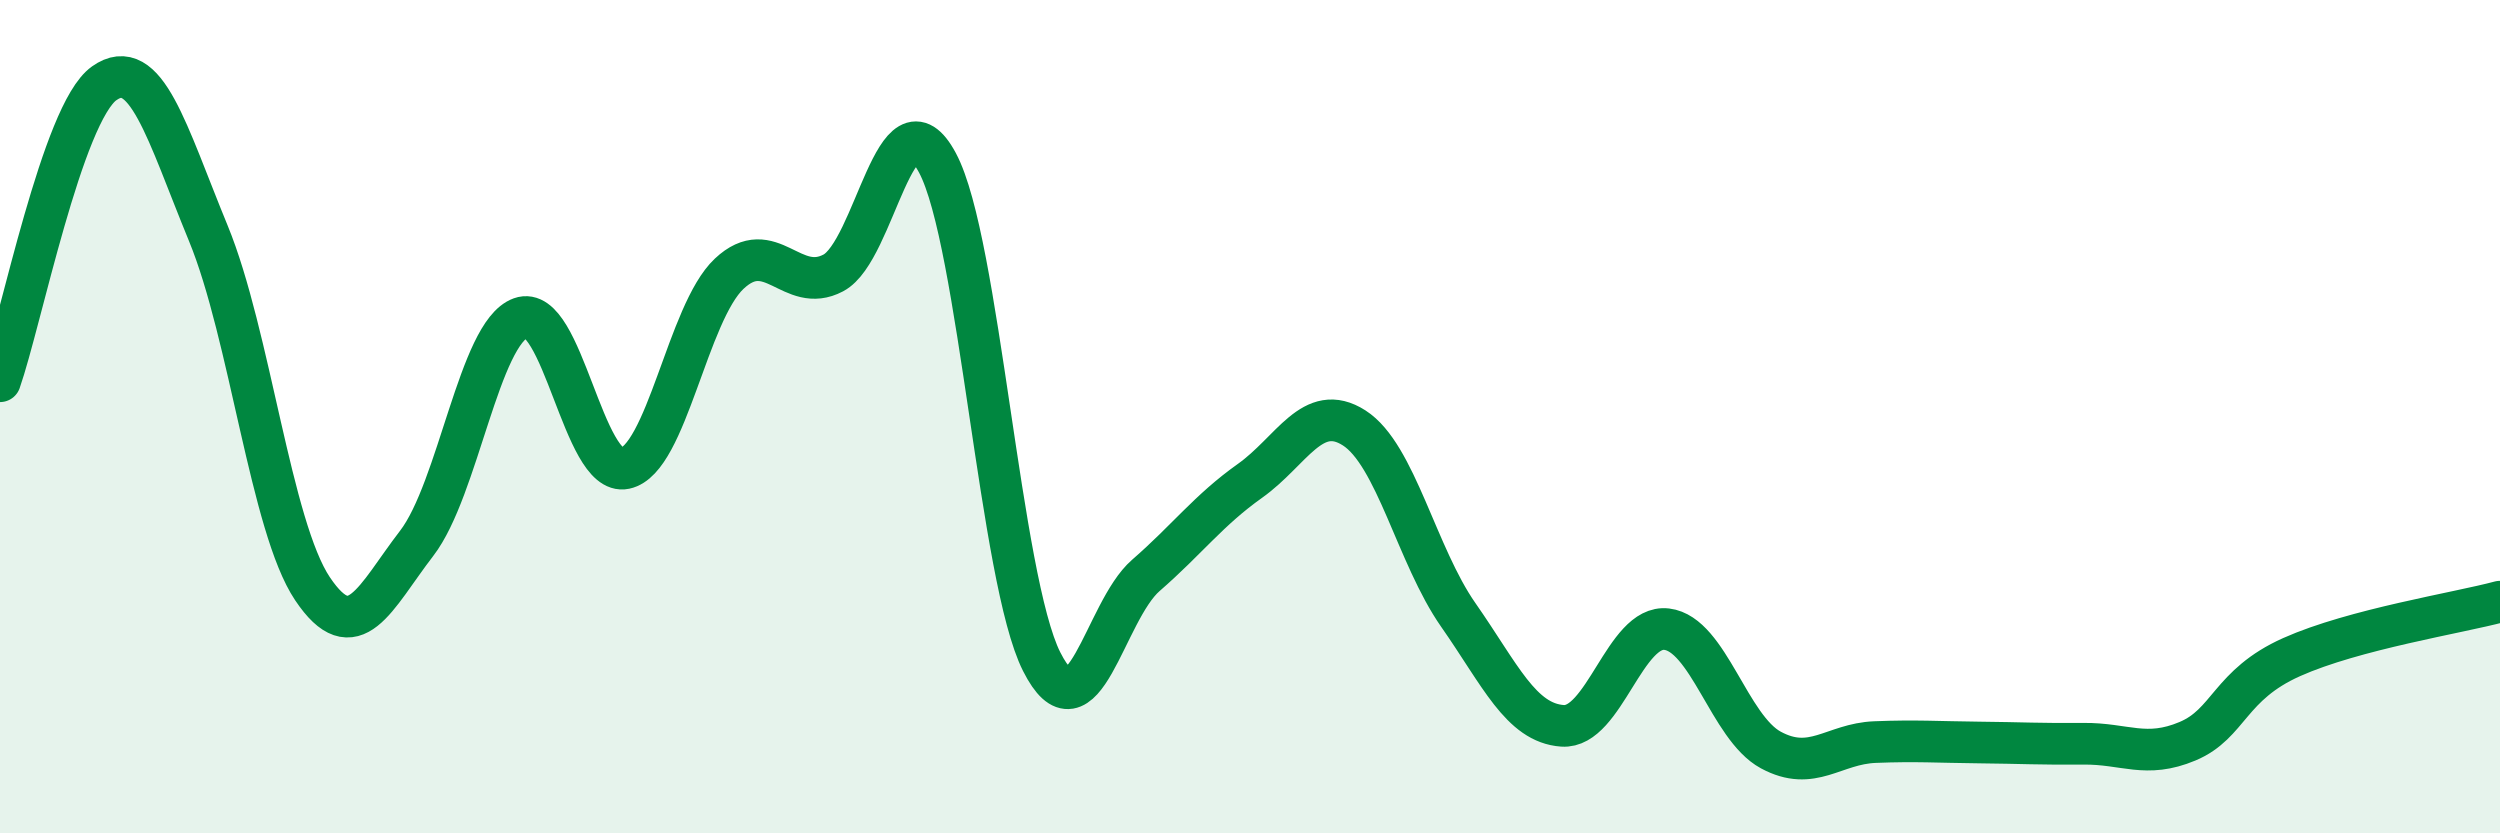
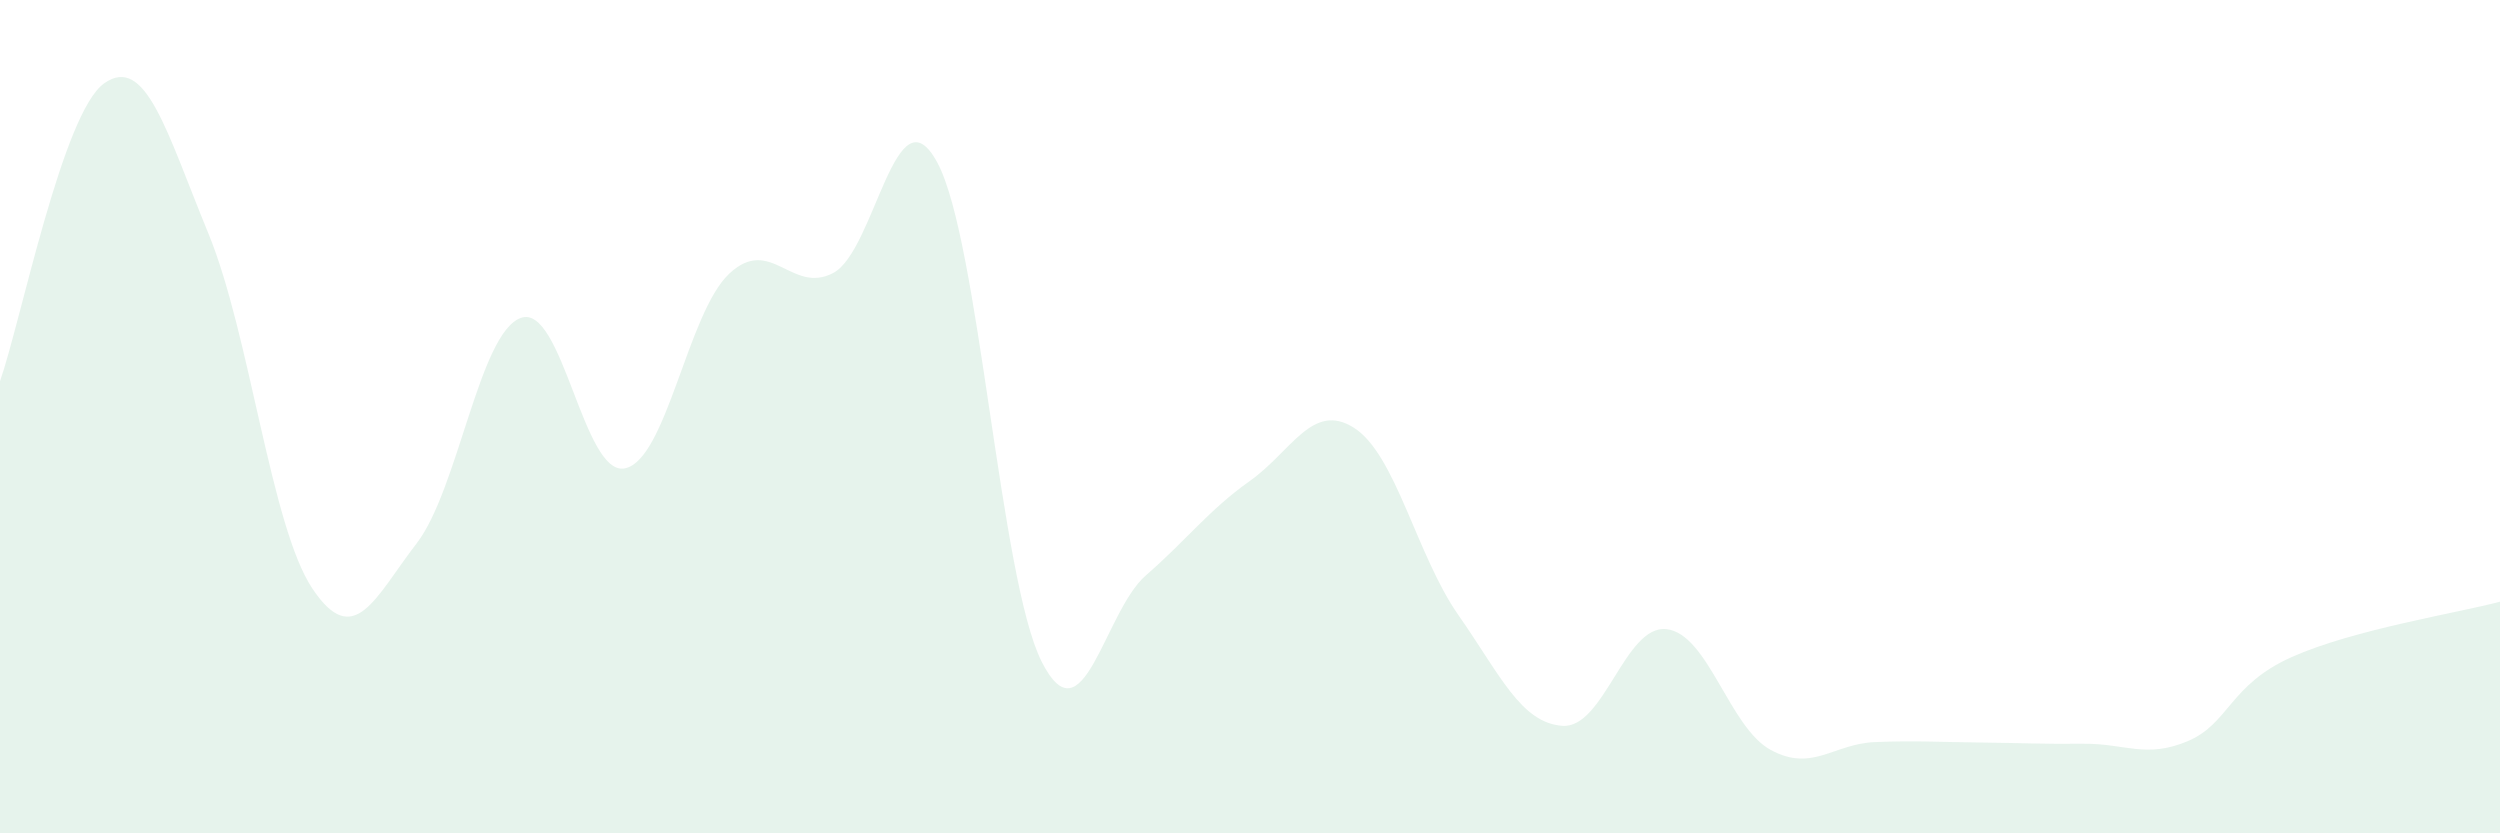
<svg xmlns="http://www.w3.org/2000/svg" width="60" height="20" viewBox="0 0 60 20">
  <path d="M 0,9.15 C 0.5,7.72 1.5,2.71 2.5,2 C 3.5,1.29 4,3.17 5,5.6 C 6,8.03 6.5,12.64 7.5,14.13 C 8.5,15.62 9,14.34 10,13.04 C 11,11.74 11.5,7.99 12.5,7.63 C 13.5,7.27 14,11.45 15,11.24 C 16,11.03 16.5,7.51 17.5,6.57 C 18.5,5.63 19,7.08 20,6.55 C 21,6.02 21.5,2.04 22.5,3.91 C 23.5,5.78 24,13.9 25,15.88 C 26,17.86 26.5,14.68 27.5,13.81 C 28.5,12.94 29,12.25 30,11.54 C 31,10.83 31.5,9.63 32.5,10.27 C 33.5,10.91 34,13.33 35,14.76 C 36,16.19 36.5,17.35 37.5,17.42 C 38.5,17.49 39,14.98 40,15.1 C 41,15.22 41.5,17.46 42.5,18 C 43.5,18.54 44,17.85 45,17.81 C 46,17.77 46.5,17.81 47.5,17.82 C 48.5,17.83 49,17.86 50,17.85 C 51,17.84 51.5,18.21 52.5,17.79 C 53.5,17.37 53.5,16.44 55,15.77 C 56.5,15.1 59,14.71 60,14.44L60 20L0 20Z" fill="#008740" opacity="0.1" stroke-linecap="round" stroke-linejoin="round" />
-   <path d="M 0,9.15 C 0.5,7.72 1.5,2.71 2.5,2 C 3.5,1.29 4,3.17 5,5.6 C 6,8.03 6.5,12.64 7.5,14.13 C 8.5,15.62 9,14.34 10,13.04 C 11,11.74 11.5,7.99 12.5,7.63 C 13.5,7.27 14,11.45 15,11.24 C 16,11.03 16.5,7.51 17.5,6.57 C 18.5,5.63 19,7.08 20,6.55 C 21,6.02 21.5,2.04 22.5,3.91 C 23.5,5.78 24,13.9 25,15.88 C 26,17.86 26.5,14.68 27.5,13.81 C 28.5,12.94 29,12.25 30,11.54 C 31,10.83 31.5,9.63 32.5,10.27 C 33.5,10.91 34,13.33 35,14.76 C 36,16.19 36.5,17.35 37.5,17.42 C 38.5,17.49 39,14.98 40,15.1 C 41,15.22 41.5,17.46 42.5,18 C 43.5,18.54 44,17.85 45,17.81 C 46,17.77 46.5,17.81 47.5,17.82 C 48.5,17.83 49,17.86 50,17.85 C 51,17.84 51.5,18.21 52.5,17.79 C 53.5,17.37 53.5,16.44 55,15.77 C 56.5,15.1 59,14.71 60,14.44" stroke="#008740" stroke-width="1" fill="none" stroke-linecap="round" stroke-linejoin="round" />
</svg>